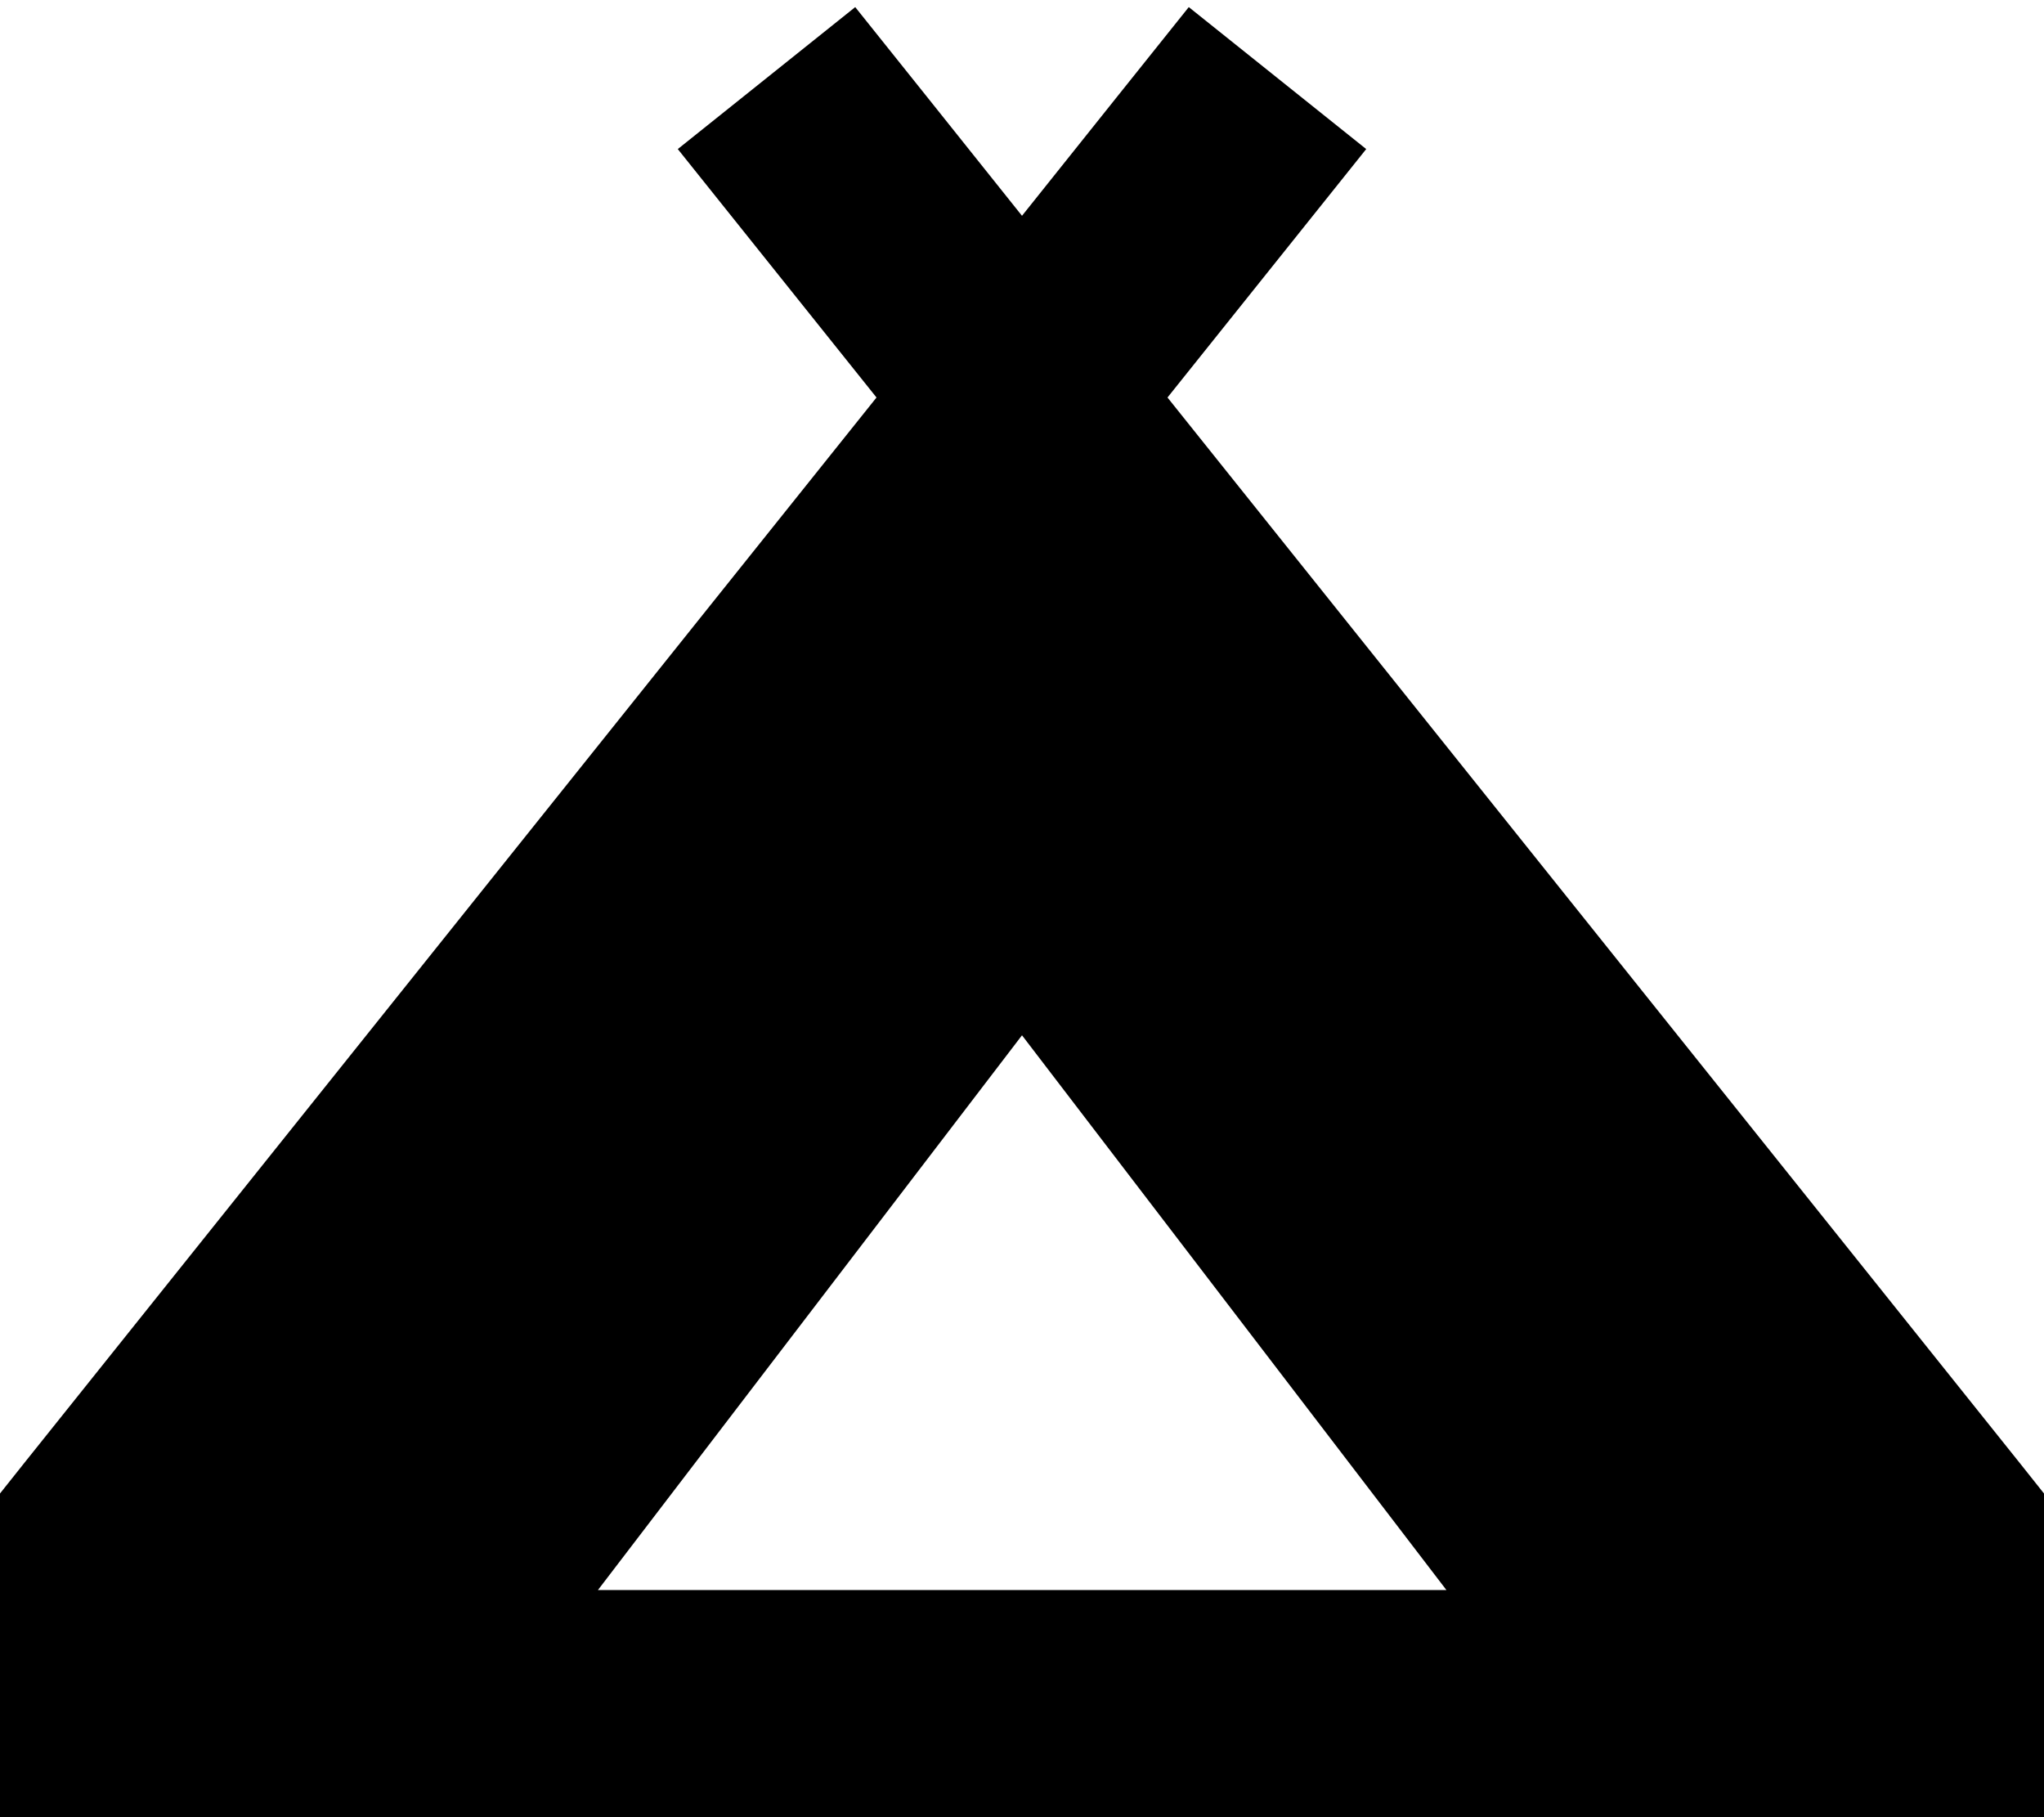
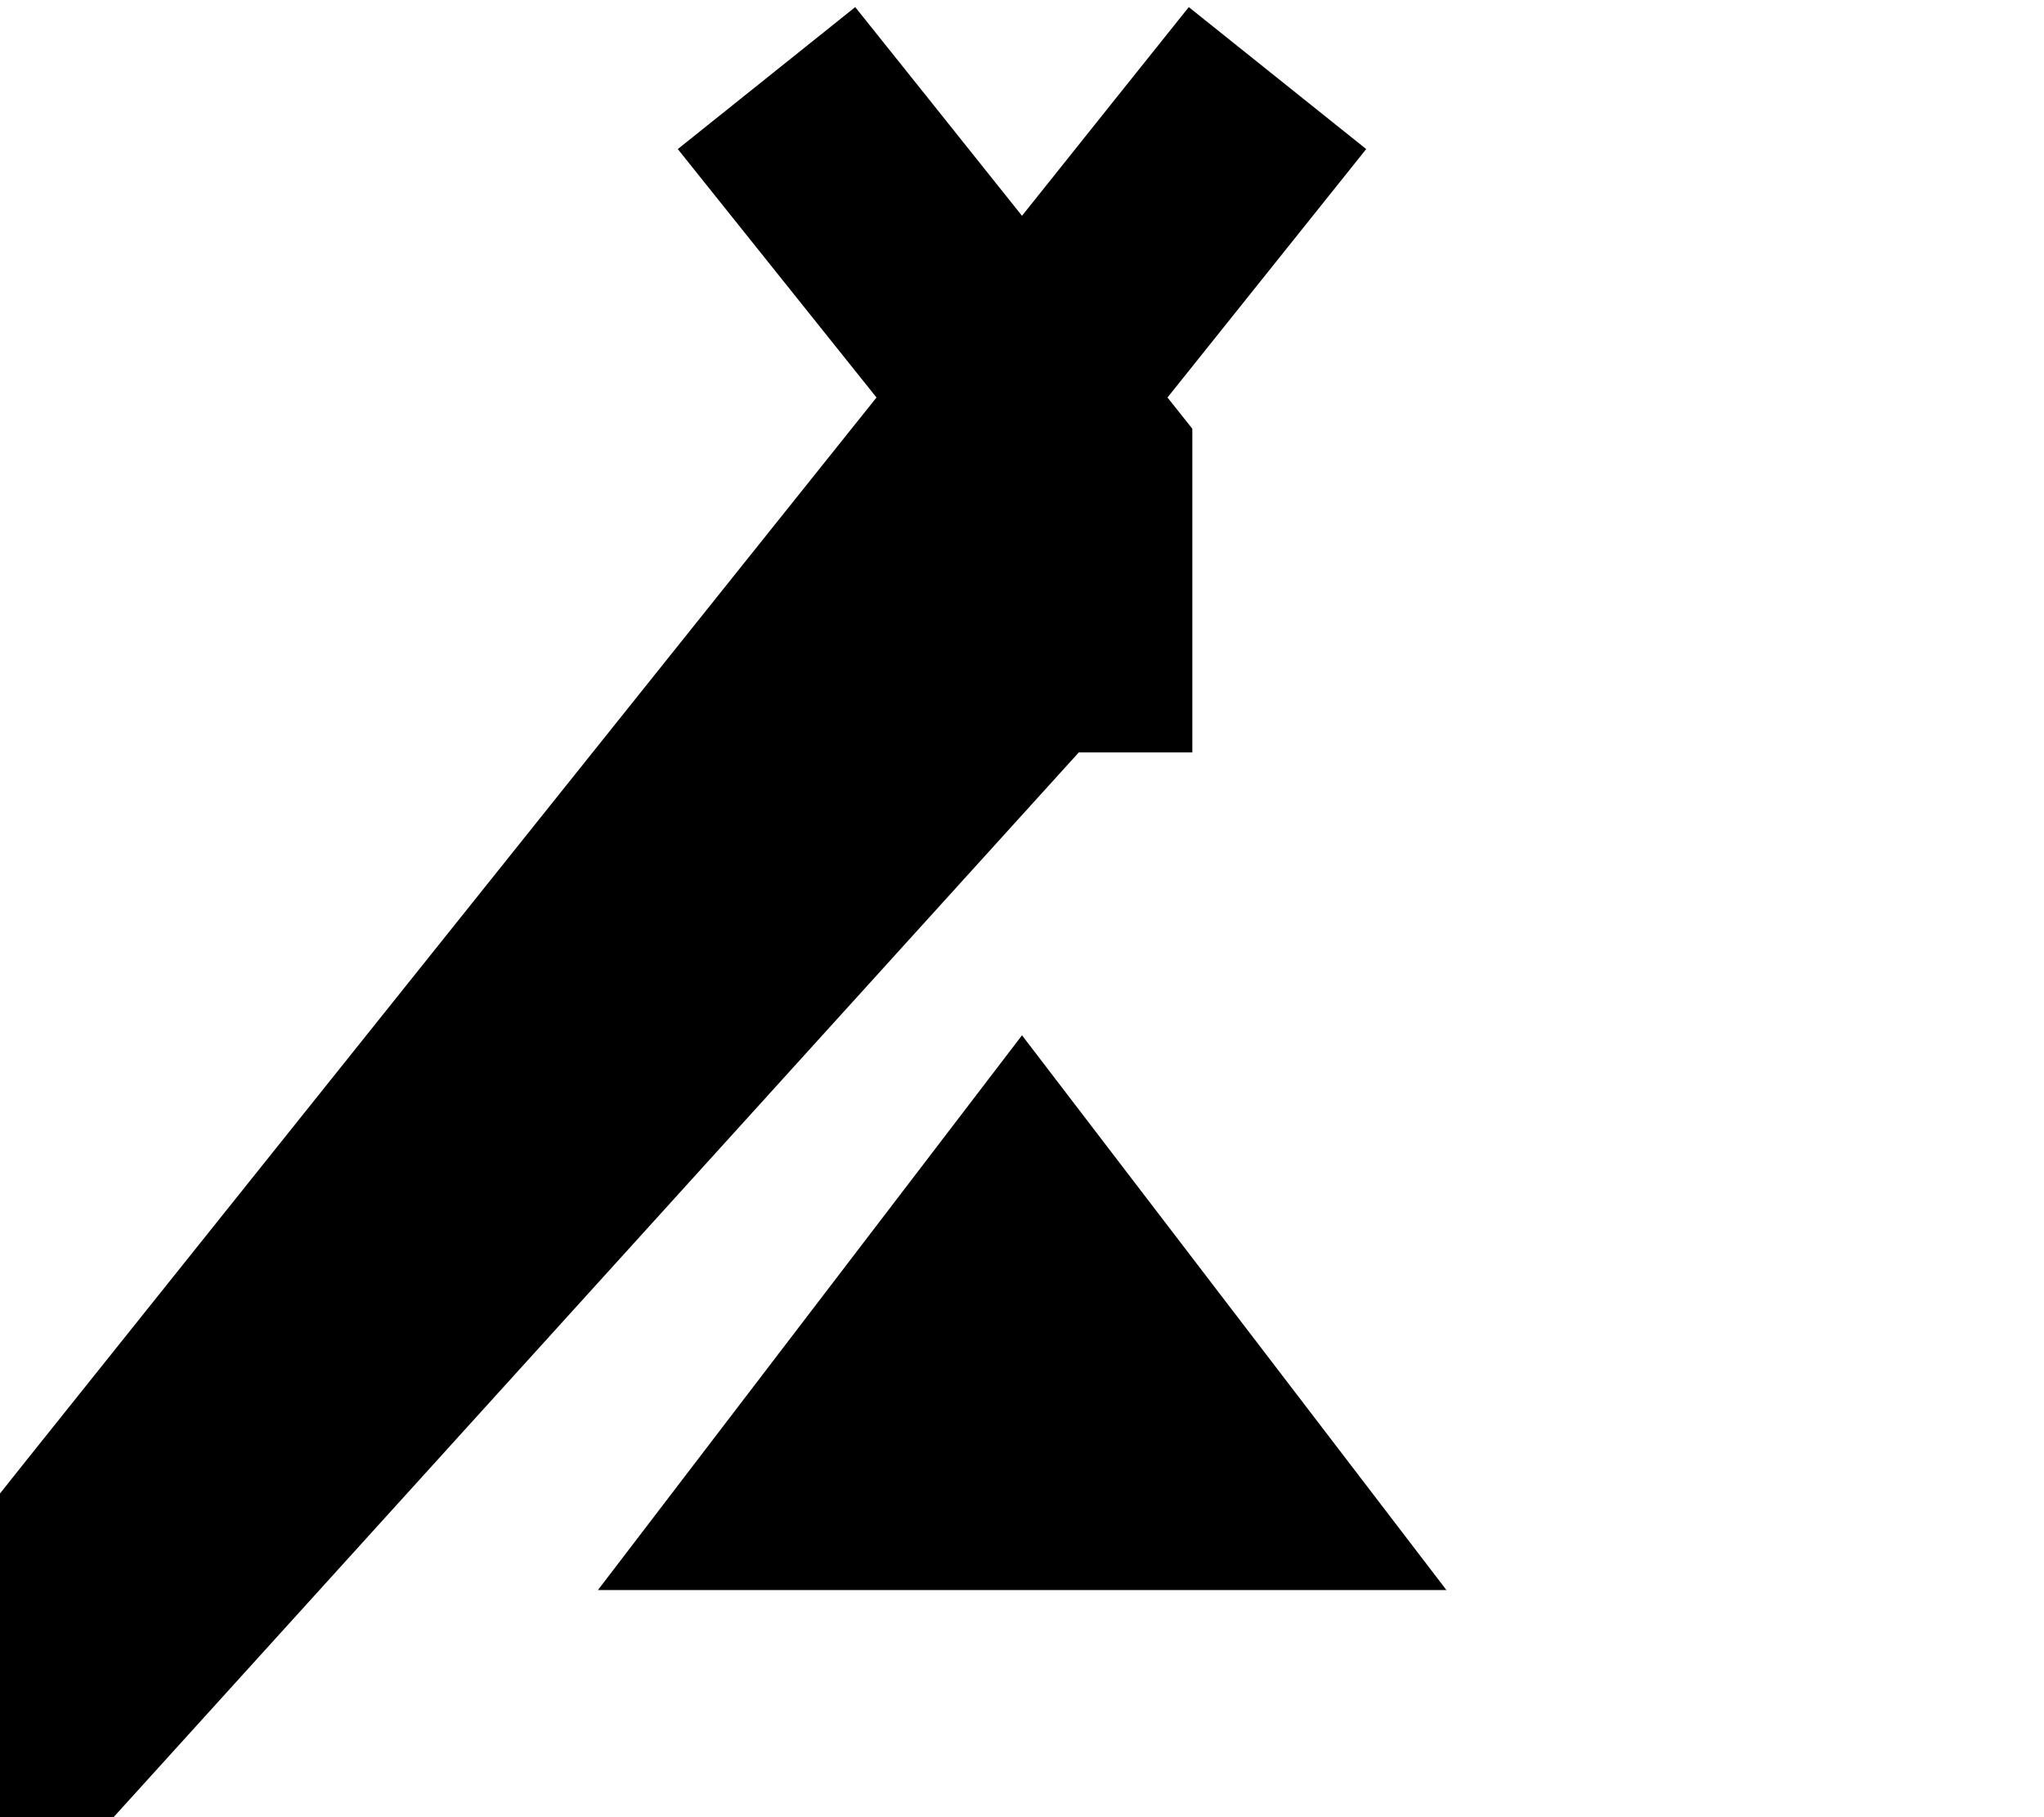
<svg xmlns="http://www.w3.org/2000/svg" viewBox="0 0 576 512">
-   <path d="M241 2l20 25 27 33.8L315 27 335 2l50 40L365 67l-36 45L569 412l7 8.8 0 11.2 0 48 0 32-32 0L32 512 0 512l0-32 0-48 0-11.2L7 412 247 112 211 67 191 42 241 2zm47 289.7L168.5 448l239.1 0L288 291.7z" />
+   <path d="M241 2l20 25 27 33.8L315 27 335 2l50 40L365 67l-36 45l7 8.8 0 11.2 0 48 0 32-32 0L32 512 0 512l0-32 0-48 0-11.2L7 412 247 112 211 67 191 42 241 2zm47 289.7L168.5 448l239.1 0L288 291.7z" />
</svg>